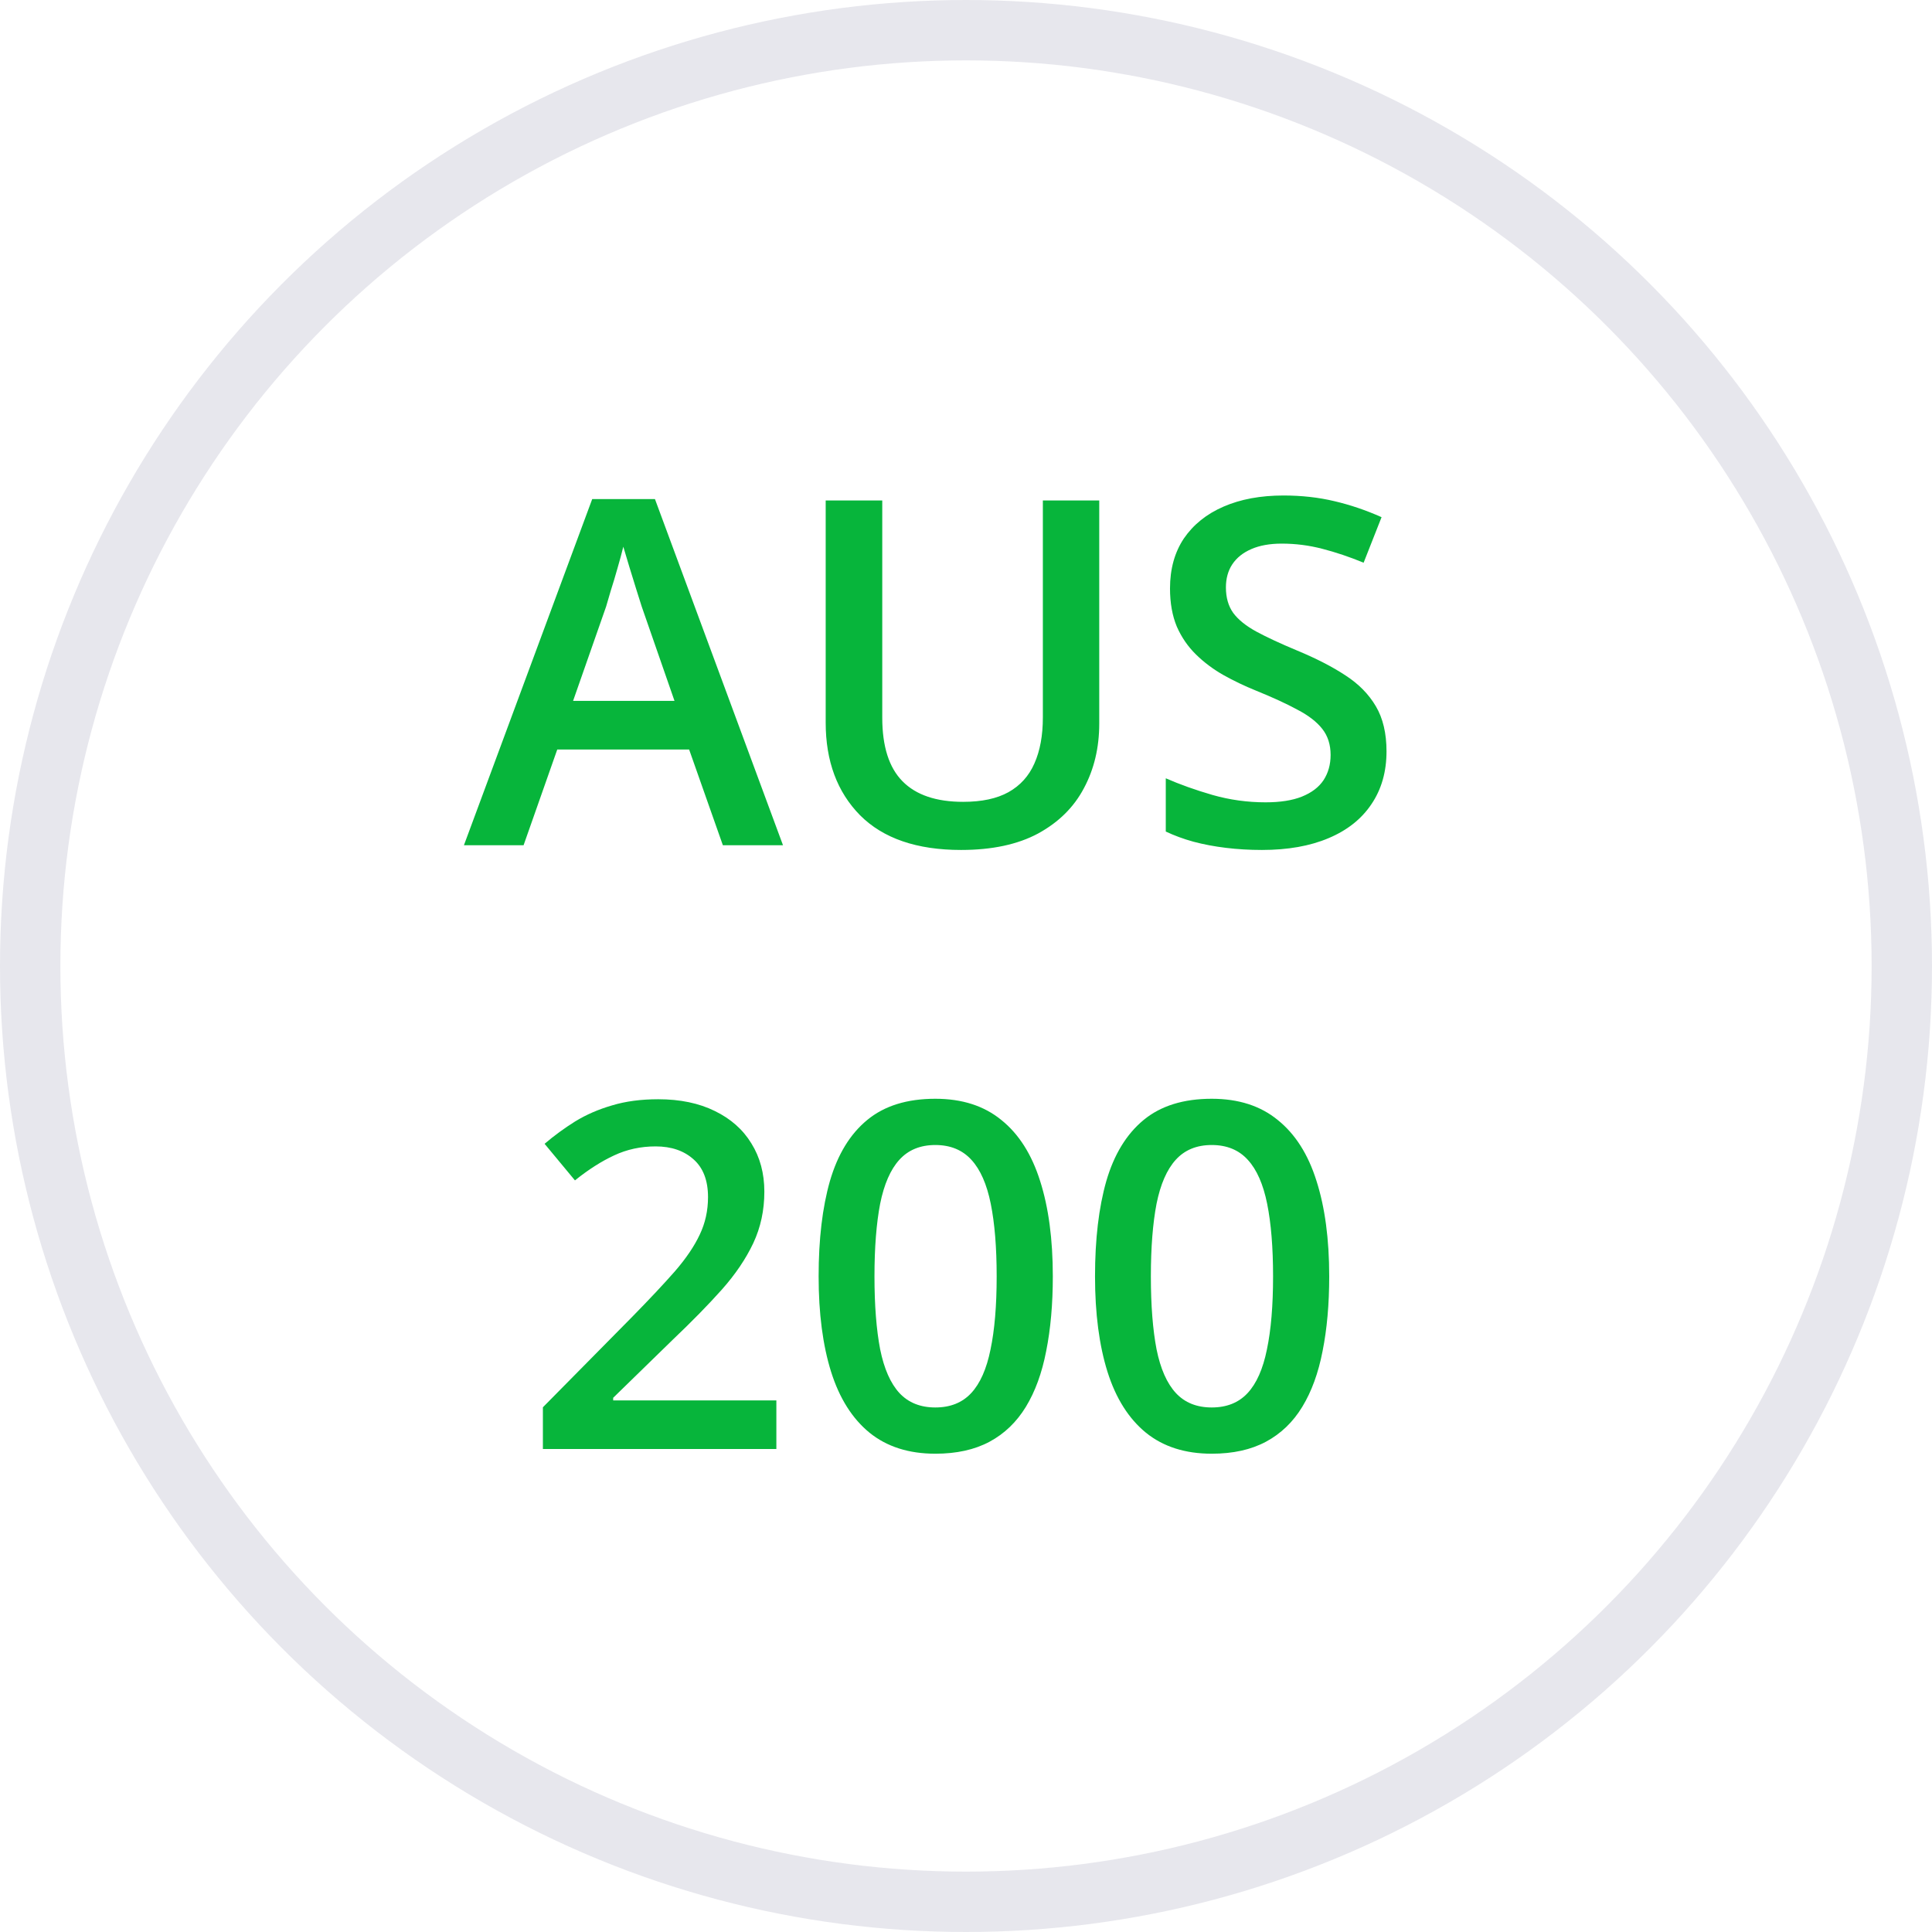
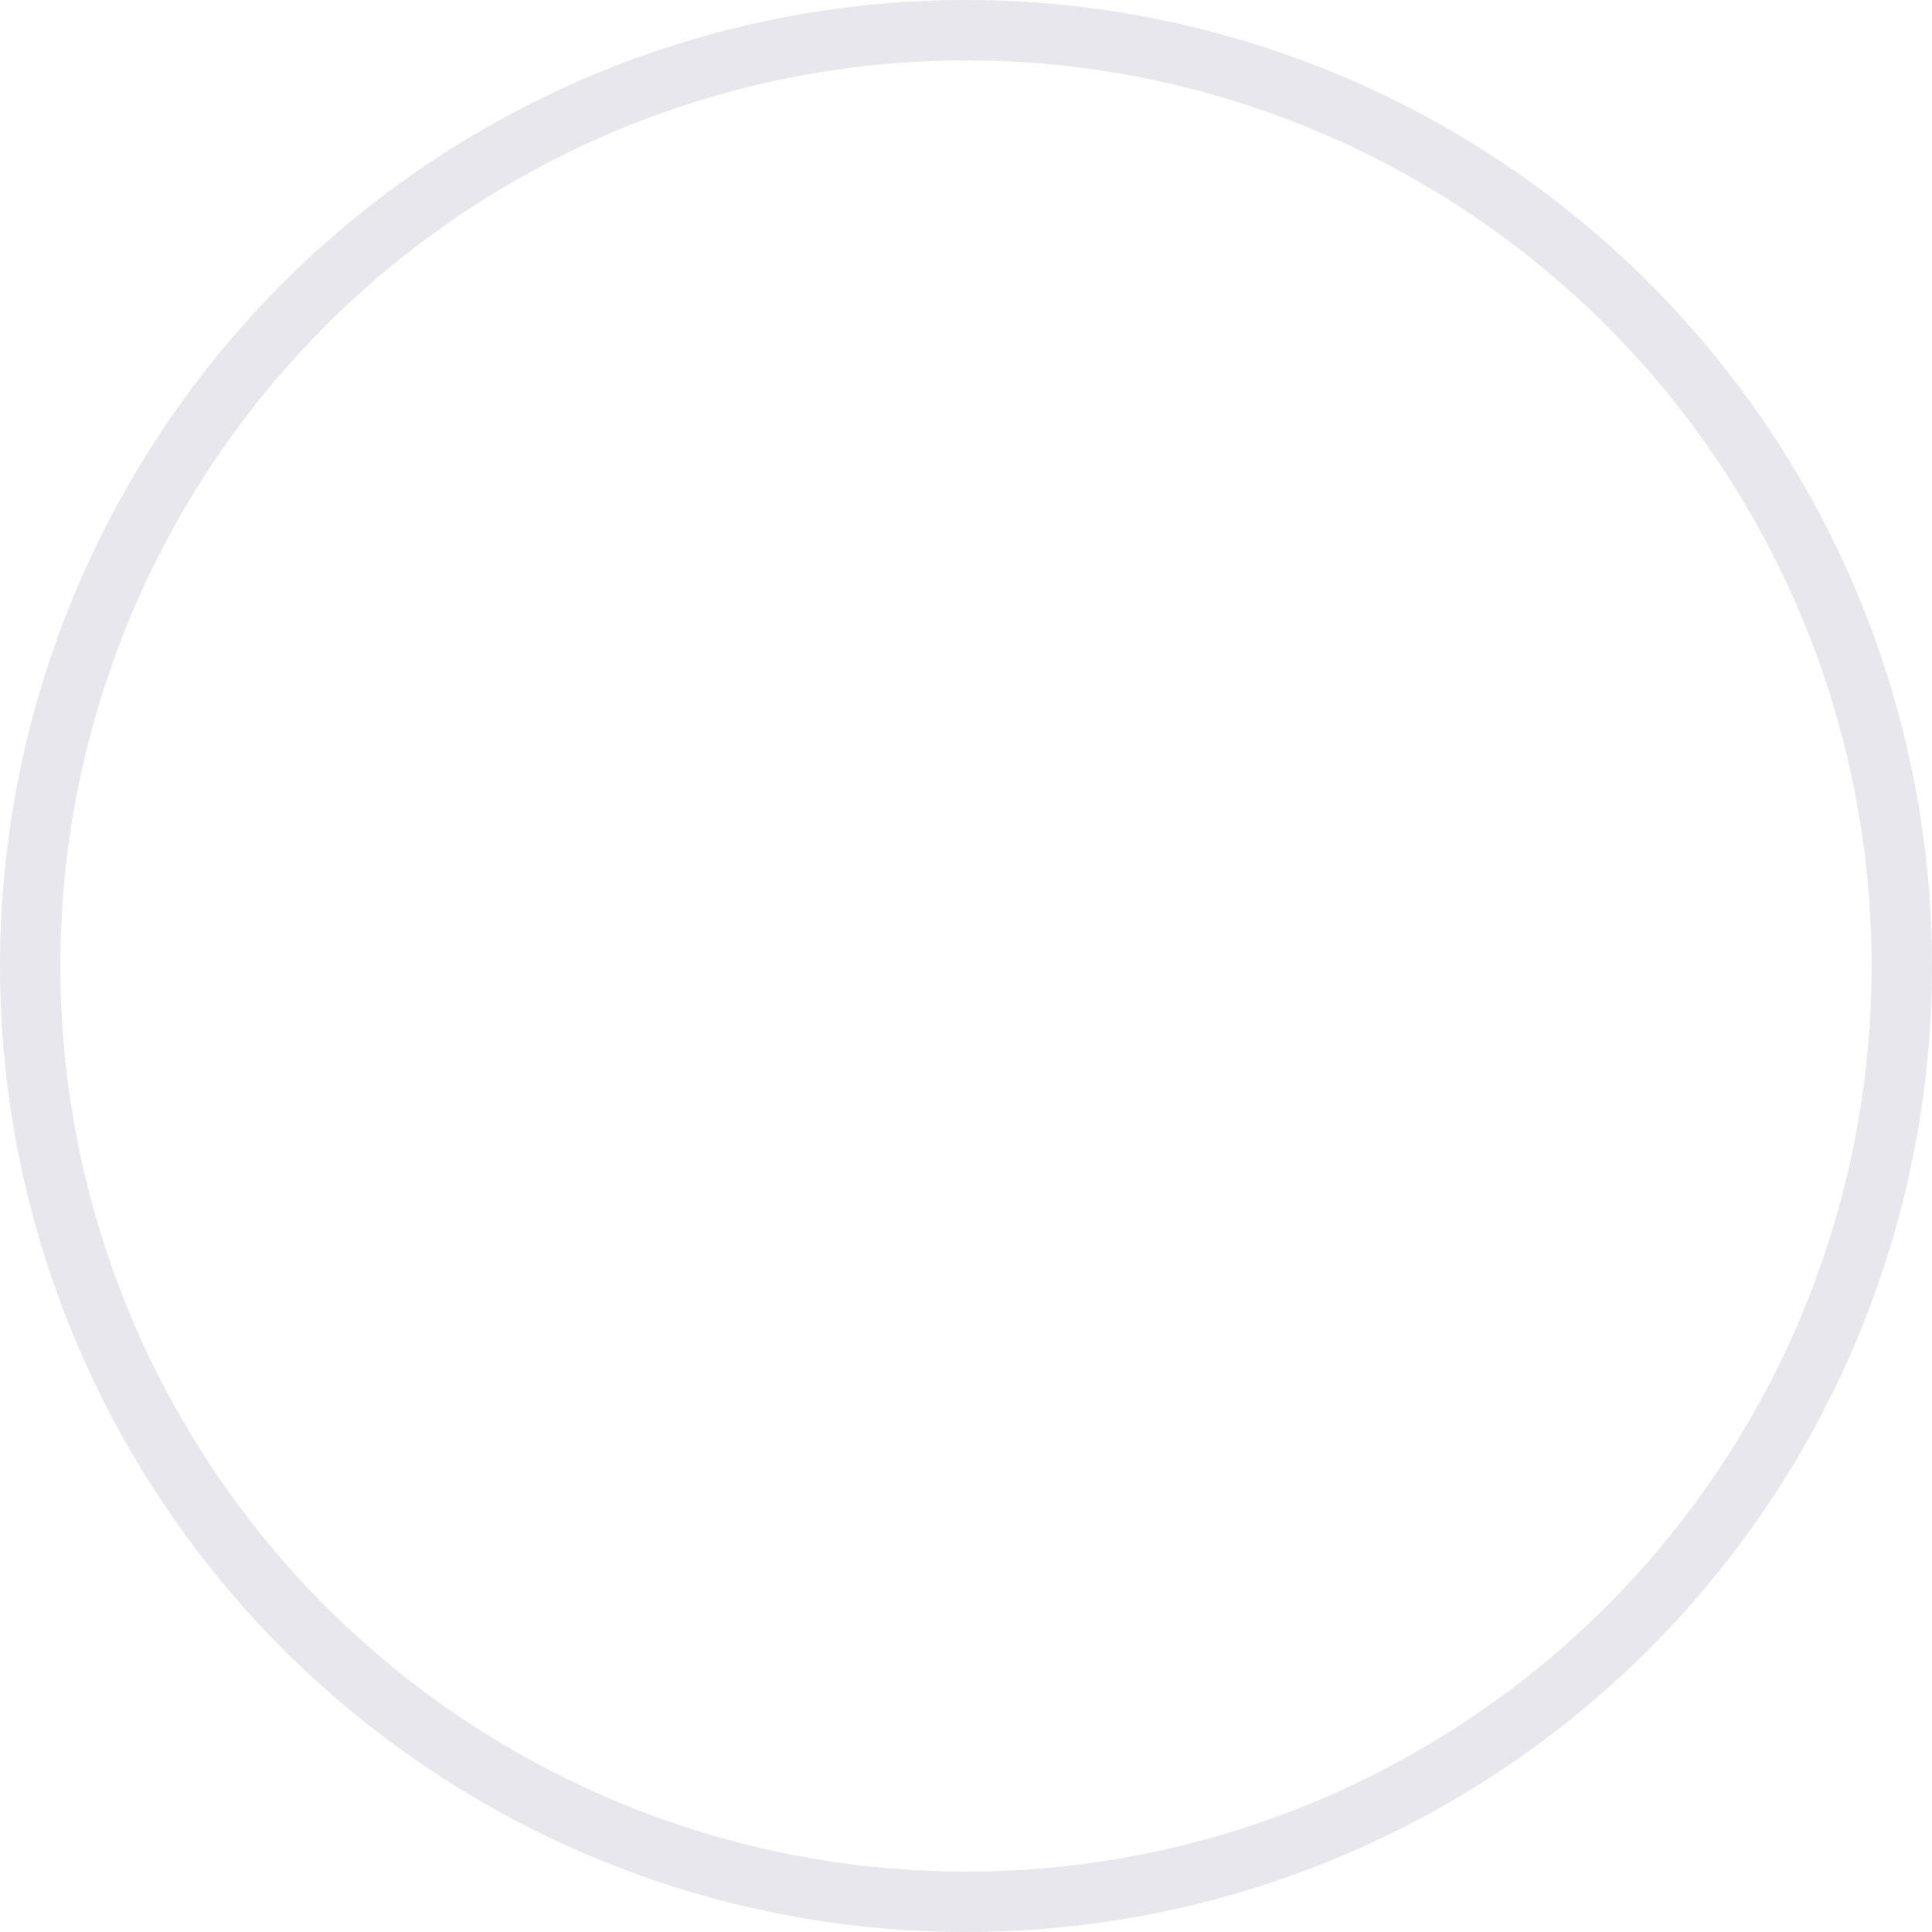
<svg xmlns="http://www.w3.org/2000/svg" width="32" height="32" viewBox="0 0 32 32" fill="none">
  <circle cx="16" cy="16" r="15.5" stroke="#E7E7ED" />
-   <path d="M11.973 14L11.414 12.414H9.23L8.672 14H7.684L9.809 8.266H10.848L12.969 14H11.973ZM11.172 11.609L10.629 10.047C10.608 9.979 10.578 9.884 10.539 9.762C10.5 9.637 10.461 9.51 10.422 9.383C10.383 9.253 10.35 9.143 10.324 9.055C10.298 9.161 10.266 9.281 10.227 9.414C10.19 9.544 10.154 9.667 10.117 9.781C10.083 9.896 10.057 9.984 10.039 10.047L9.492 11.609H11.172ZM18.207 8.289V11.984C18.207 12.383 18.122 12.74 17.953 13.055C17.787 13.37 17.534 13.62 17.195 13.805C16.857 13.987 16.431 14.078 15.918 14.078C15.186 14.078 14.629 13.887 14.246 13.504C13.866 13.118 13.676 12.607 13.676 11.969V8.289H14.613V11.887C14.613 12.363 14.725 12.715 14.949 12.941C15.173 13.168 15.508 13.281 15.953 13.281C16.26 13.281 16.51 13.228 16.703 13.121C16.898 13.012 17.042 12.853 17.133 12.645C17.227 12.434 17.273 12.18 17.273 11.883V8.289H18.207ZM22.965 12.445C22.965 12.784 22.881 13.075 22.715 13.32C22.551 13.565 22.314 13.753 22.004 13.883C21.697 14.013 21.329 14.078 20.902 14.078C20.694 14.078 20.495 14.066 20.305 14.043C20.115 14.02 19.935 13.986 19.766 13.941C19.599 13.895 19.447 13.838 19.309 13.773V12.891C19.54 12.992 19.799 13.085 20.086 13.168C20.372 13.249 20.664 13.289 20.961 13.289C21.203 13.289 21.404 13.258 21.562 13.195C21.724 13.13 21.844 13.039 21.922 12.922C22 12.802 22.039 12.663 22.039 12.504C22.039 12.335 21.994 12.191 21.902 12.074C21.811 11.957 21.673 11.85 21.488 11.754C21.306 11.655 21.077 11.55 20.801 11.438C20.613 11.362 20.434 11.276 20.262 11.18C20.092 11.083 19.941 10.97 19.809 10.84C19.676 10.71 19.57 10.556 19.492 10.379C19.417 10.199 19.379 9.988 19.379 9.746C19.379 9.423 19.456 9.147 19.609 8.918C19.766 8.689 19.984 8.513 20.266 8.391C20.549 8.268 20.88 8.207 21.258 8.207C21.557 8.207 21.838 8.238 22.102 8.301C22.367 8.363 22.628 8.452 22.883 8.566L22.586 9.32C22.352 9.224 22.124 9.147 21.902 9.09C21.684 9.033 21.46 9.004 21.23 9.004C21.033 9.004 20.865 9.034 20.727 9.094C20.588 9.154 20.483 9.238 20.41 9.348C20.34 9.454 20.305 9.582 20.305 9.73C20.305 9.897 20.345 10.038 20.426 10.152C20.509 10.264 20.637 10.367 20.809 10.461C20.983 10.555 21.207 10.659 21.48 10.773C21.796 10.904 22.062 11.04 22.281 11.184C22.503 11.327 22.672 11.499 22.789 11.699C22.906 11.897 22.965 12.146 22.965 12.445ZM12.859 24H8.992V23.309L10.473 21.809C10.759 21.517 10.995 21.266 11.18 21.055C11.365 20.841 11.501 20.639 11.59 20.449C11.681 20.259 11.727 20.052 11.727 19.828C11.727 19.552 11.647 19.344 11.488 19.203C11.329 19.06 11.12 18.988 10.859 18.988C10.612 18.988 10.383 19.038 10.172 19.137C9.964 19.233 9.747 19.371 9.523 19.551L9.02 18.945C9.178 18.81 9.348 18.686 9.527 18.574C9.71 18.462 9.913 18.374 10.137 18.309C10.361 18.241 10.616 18.207 10.902 18.207C11.264 18.207 11.577 18.272 11.84 18.402C12.103 18.53 12.305 18.708 12.445 18.938C12.588 19.167 12.66 19.434 12.66 19.738C12.66 20.046 12.599 20.329 12.477 20.59C12.354 20.85 12.18 21.108 11.953 21.363C11.727 21.616 11.457 21.891 11.145 22.188L10.156 23.152V23.195H12.859V24ZM17.438 21.141C17.438 21.602 17.401 22.014 17.328 22.379C17.258 22.741 17.146 23.048 16.992 23.301C16.838 23.553 16.638 23.746 16.391 23.879C16.143 24.012 15.844 24.078 15.492 24.078C15.052 24.078 14.689 23.962 14.402 23.73C14.116 23.496 13.904 23.16 13.766 22.723C13.628 22.283 13.559 21.755 13.559 21.141C13.559 20.526 13.621 20 13.746 19.562C13.874 19.122 14.079 18.785 14.363 18.551C14.647 18.316 15.023 18.199 15.492 18.199C15.935 18.199 16.299 18.316 16.586 18.551C16.875 18.783 17.088 19.119 17.227 19.559C17.367 19.996 17.438 20.523 17.438 21.141ZM14.484 21.141C14.484 21.622 14.516 22.025 14.578 22.348C14.643 22.671 14.75 22.913 14.898 23.074C15.047 23.233 15.245 23.312 15.492 23.312C15.74 23.312 15.938 23.233 16.086 23.074C16.234 22.915 16.341 22.674 16.406 22.352C16.474 22.029 16.508 21.625 16.508 21.141C16.508 20.662 16.475 20.26 16.41 19.938C16.345 19.615 16.238 19.372 16.09 19.211C15.941 19.047 15.742 18.965 15.492 18.965C15.242 18.965 15.043 19.047 14.895 19.211C14.749 19.372 14.643 19.615 14.578 19.938C14.516 20.26 14.484 20.662 14.484 21.141ZM22.016 21.141C22.016 21.602 21.979 22.014 21.906 22.379C21.836 22.741 21.724 23.048 21.57 23.301C21.417 23.553 21.216 23.746 20.969 23.879C20.721 24.012 20.422 24.078 20.07 24.078C19.63 24.078 19.267 23.962 18.98 23.73C18.694 23.496 18.482 23.16 18.344 22.723C18.206 22.283 18.137 21.755 18.137 21.141C18.137 20.526 18.199 20 18.324 19.562C18.452 19.122 18.658 18.785 18.941 18.551C19.225 18.316 19.602 18.199 20.07 18.199C20.513 18.199 20.878 18.316 21.164 18.551C21.453 18.783 21.667 19.119 21.805 19.559C21.945 19.996 22.016 20.523 22.016 21.141ZM19.062 21.141C19.062 21.622 19.094 22.025 19.156 22.348C19.221 22.671 19.328 22.913 19.477 23.074C19.625 23.233 19.823 23.312 20.07 23.312C20.318 23.312 20.516 23.233 20.664 23.074C20.812 22.915 20.919 22.674 20.984 22.352C21.052 22.029 21.086 21.625 21.086 21.141C21.086 20.662 21.053 20.26 20.988 19.938C20.923 19.615 20.816 19.372 20.668 19.211C20.52 19.047 20.32 18.965 20.07 18.965C19.82 18.965 19.621 19.047 19.473 19.211C19.327 19.372 19.221 19.615 19.156 19.938C19.094 20.26 19.062 20.662 19.062 21.141Z" fill="#07B53B" />
</svg>